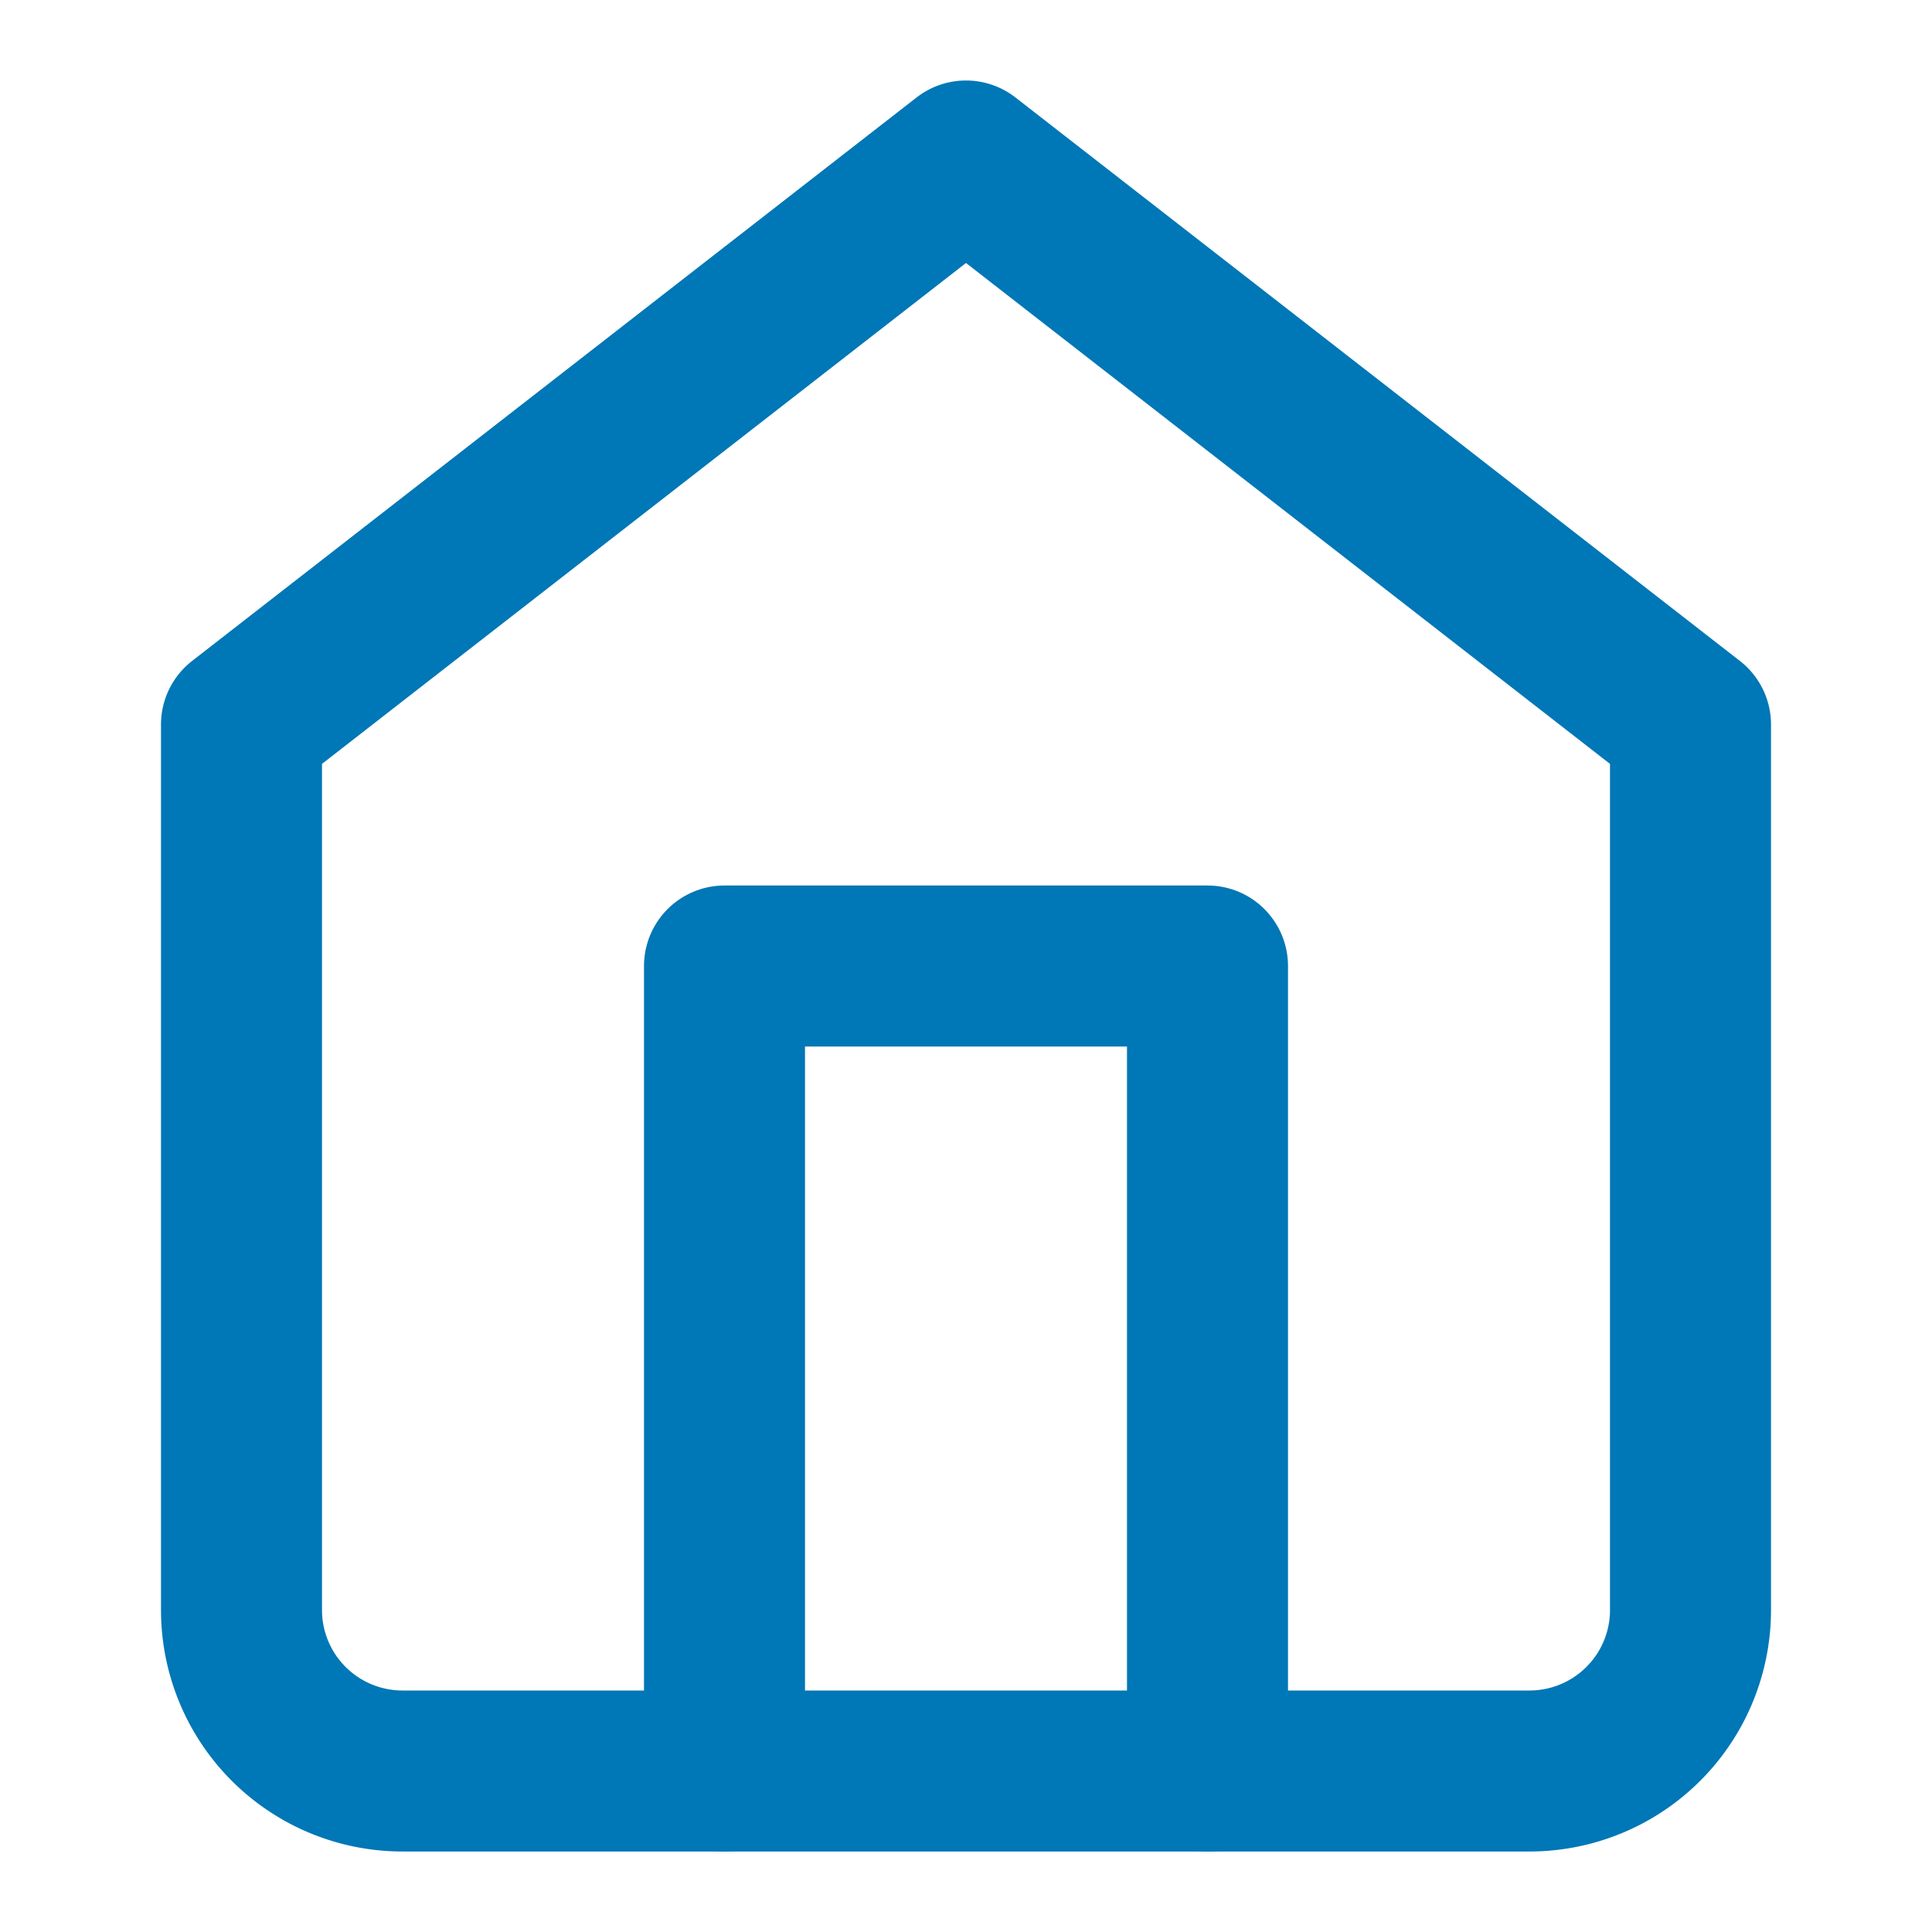
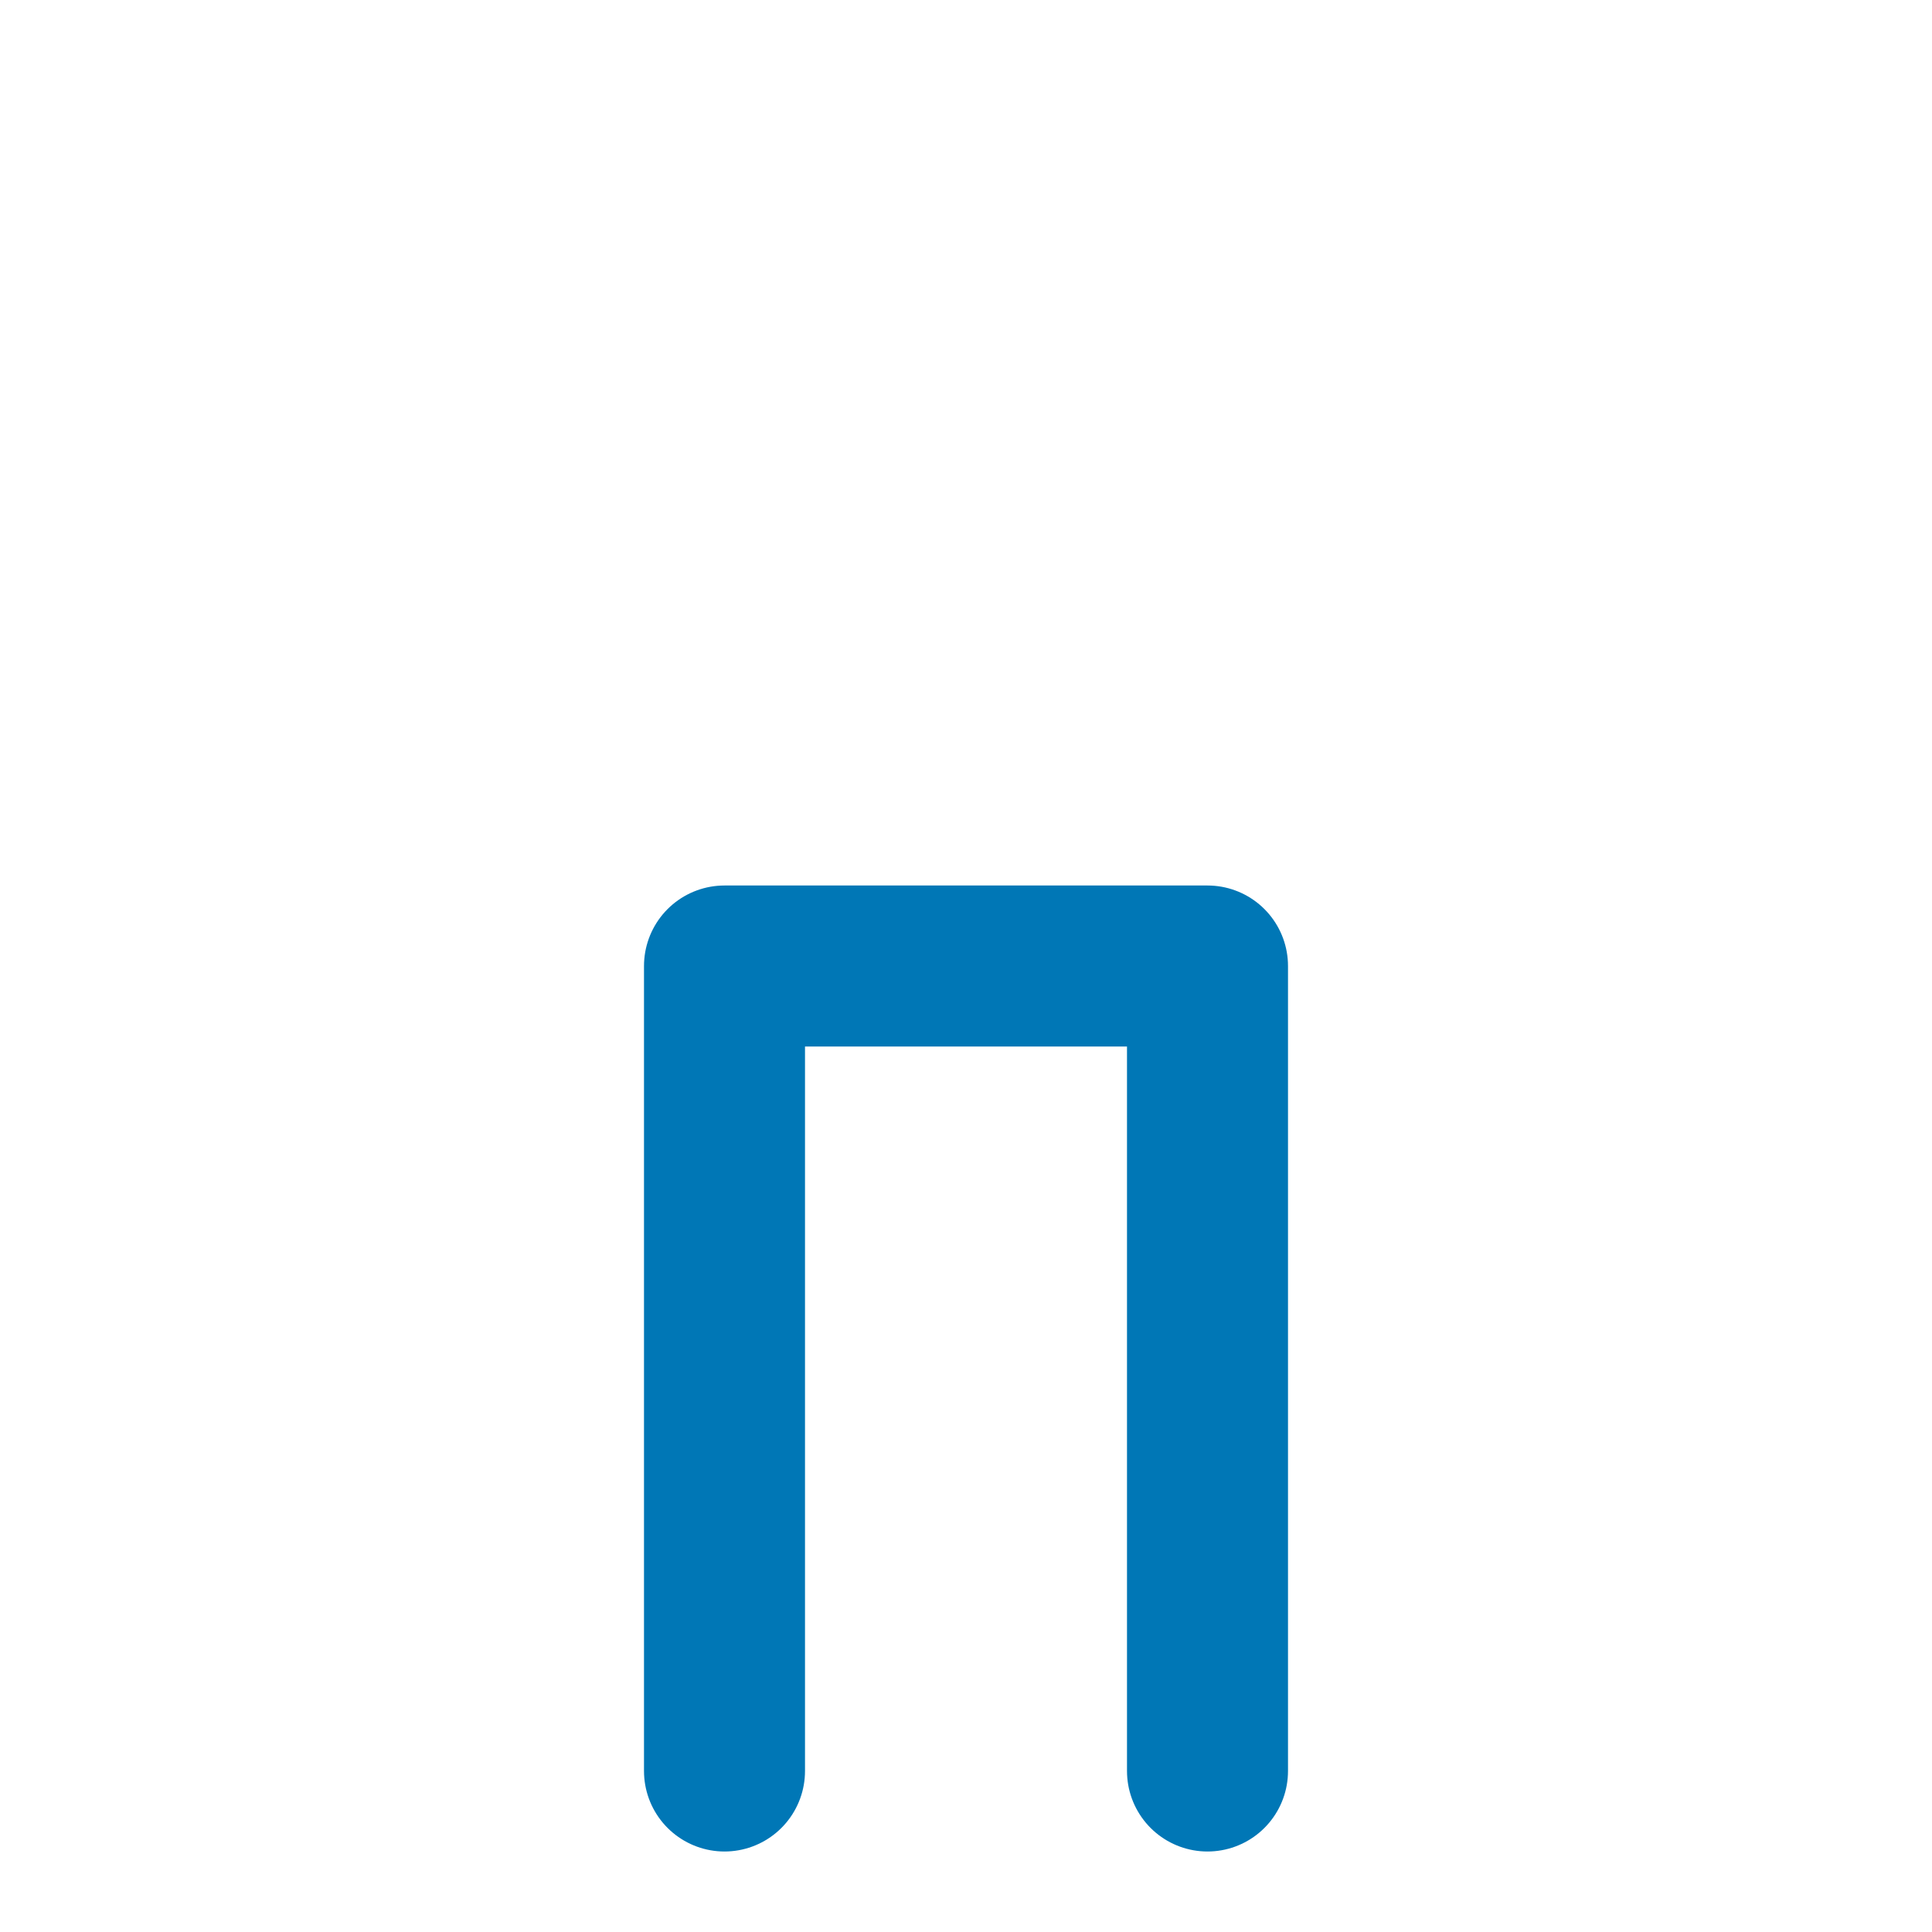
<svg xmlns="http://www.w3.org/2000/svg" width="24" height="24" viewBox="0 0 24 24" fill="none" stroke="#0077B6" stroke-width="2" stroke-linecap="round" stroke-linejoin="round" class="lucide lucide-house">
-   <path d="m3 9 9-7 9 7v11a2 2 0 0 1-2 2H5a2 2 0 0 1-2-2z" />
  <polyline points="9 22 9 12 15 12 15 22" />
</svg>